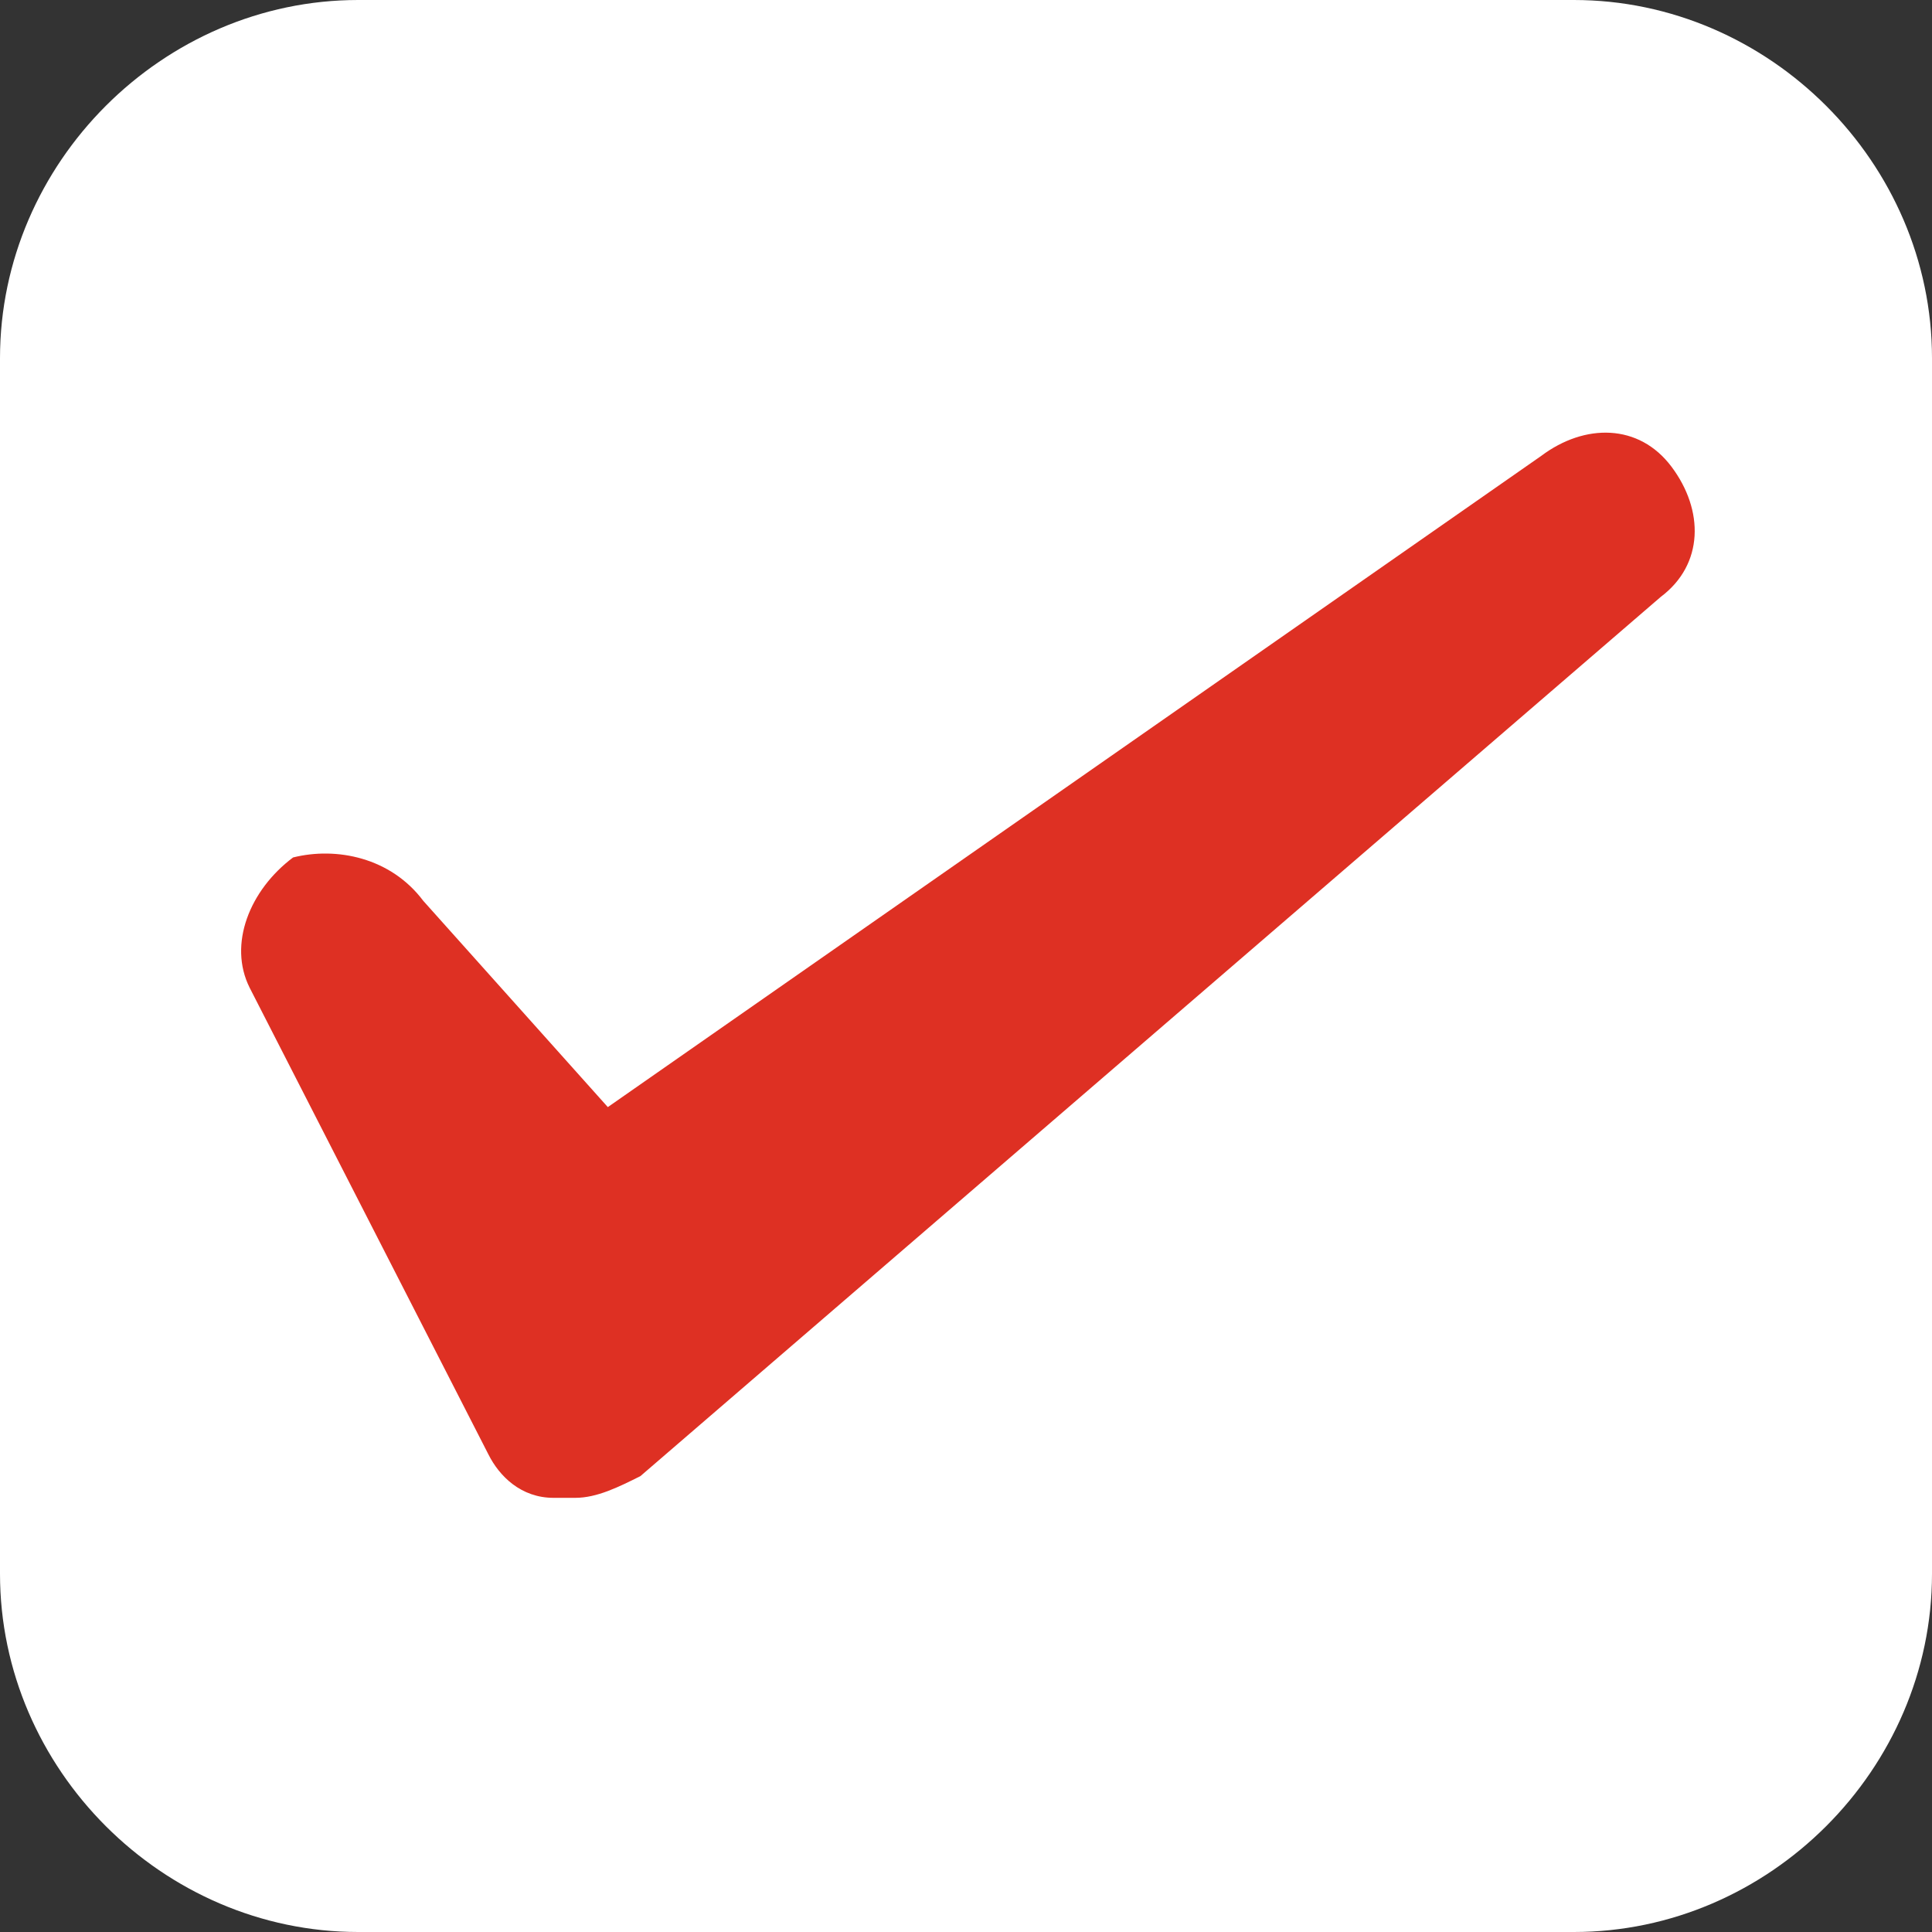
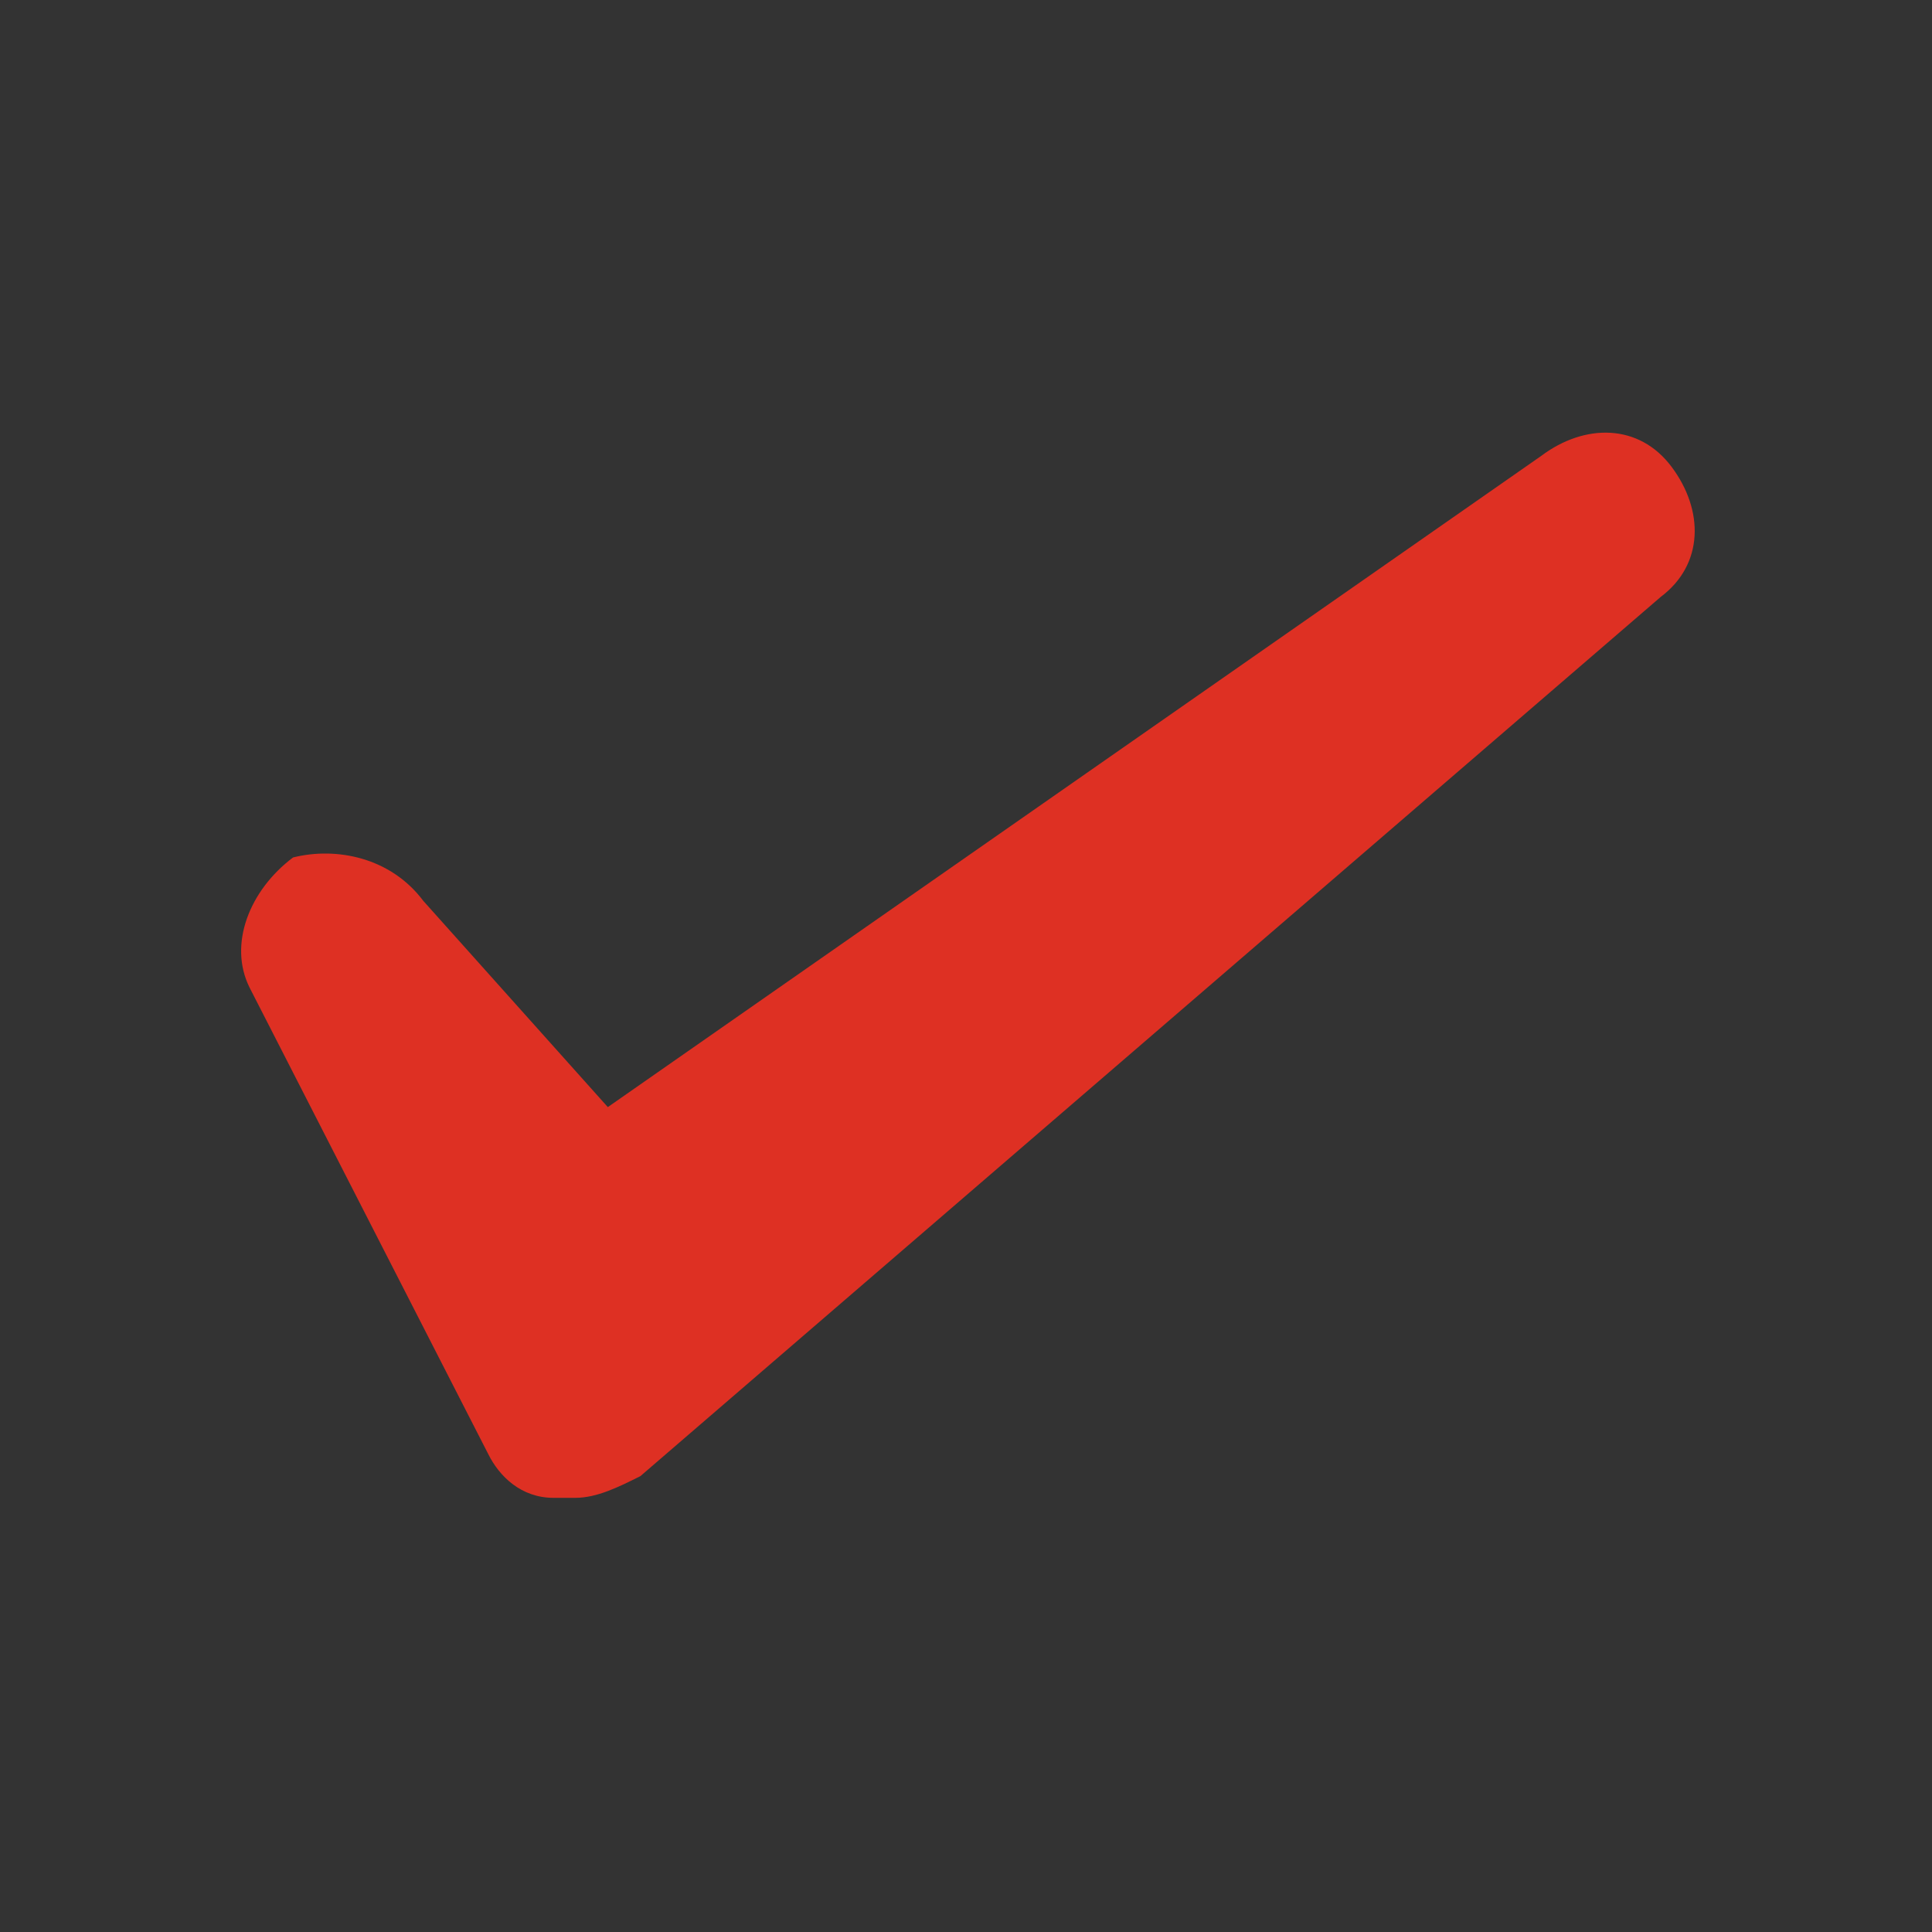
<svg xmlns="http://www.w3.org/2000/svg" version="1.1" id="レイヤー_1" x="0px" y="0px" viewBox="0 0 17.8 17.8" style="enable-background:new 0 0 17.8 17.8;" xml:space="preserve">
  <rect x="0" y="0" width="17.8" height="17.8" fill="#333333" stroke="none" />
  <style type="text/css">
	.st0{fill:#FFFFFF;}
	.st1{fill:#DE3023;}
</style>
  <g id="レイヤー_2_1_">
    <g id="デザイン">
-       <path class="st0" d="M3.3,0h11.2c1.8,0,3.3,1.5,3.3,3.3v11.2c0,1.8-1.5,3.3-3.3,3.3H3.3c-1.8,0-3.3-1.5-3.3-3.3V3.3    C0,1.5,1.5,0,3.3,0z" />
      <path class="st1" d="M5.3,13.8H5.1c-0.3,0-0.5-0.2-0.6-0.4L2.3,9.1c-0.2-0.4,0-0.9,0.4-1.2l0,0c0.4-0.1,0.9,0,1.2,0.4l1.7,1.9    l8.6-6c0.4-0.3,0.9-0.3,1.2,0.1s0.3,0.9-0.1,1.2l-9.4,8.1C5.7,13.7,5.5,13.8,5.3,13.8z" />
    </g>
  </g>
</svg>